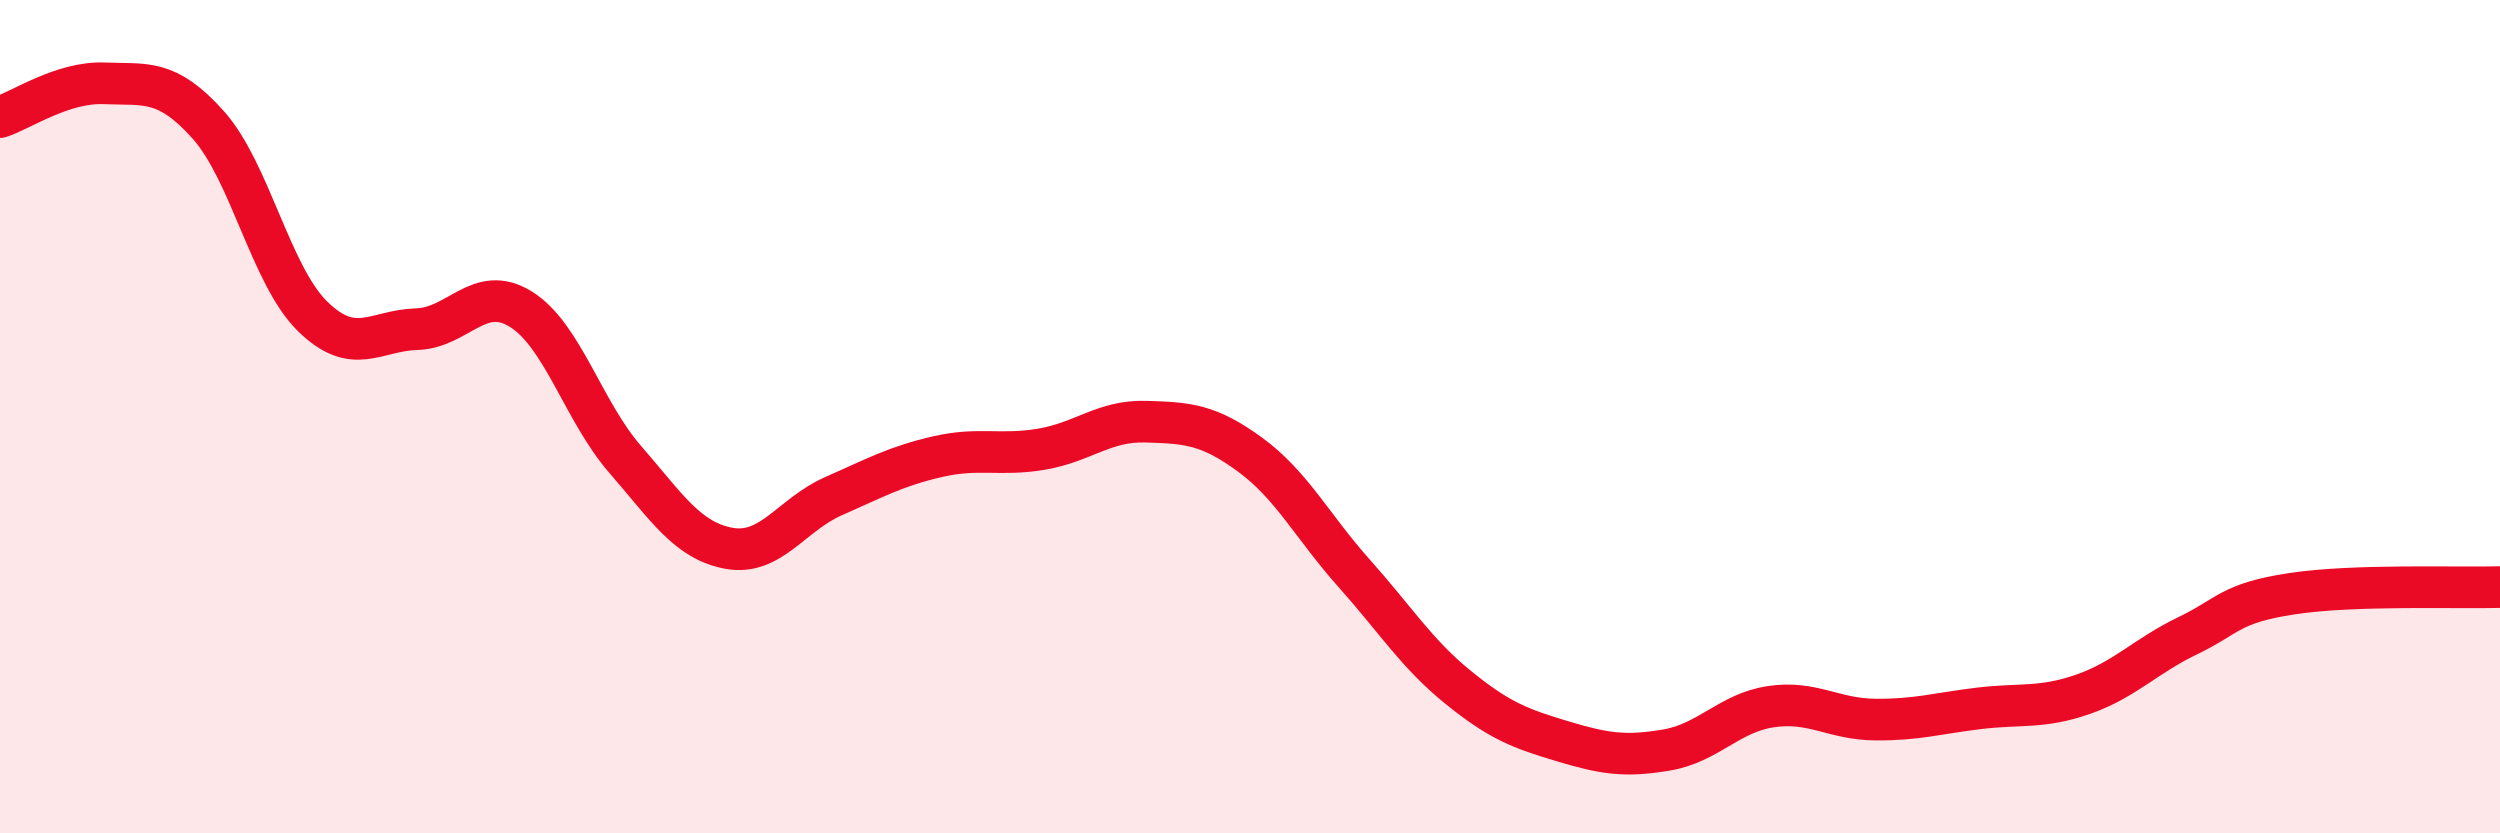
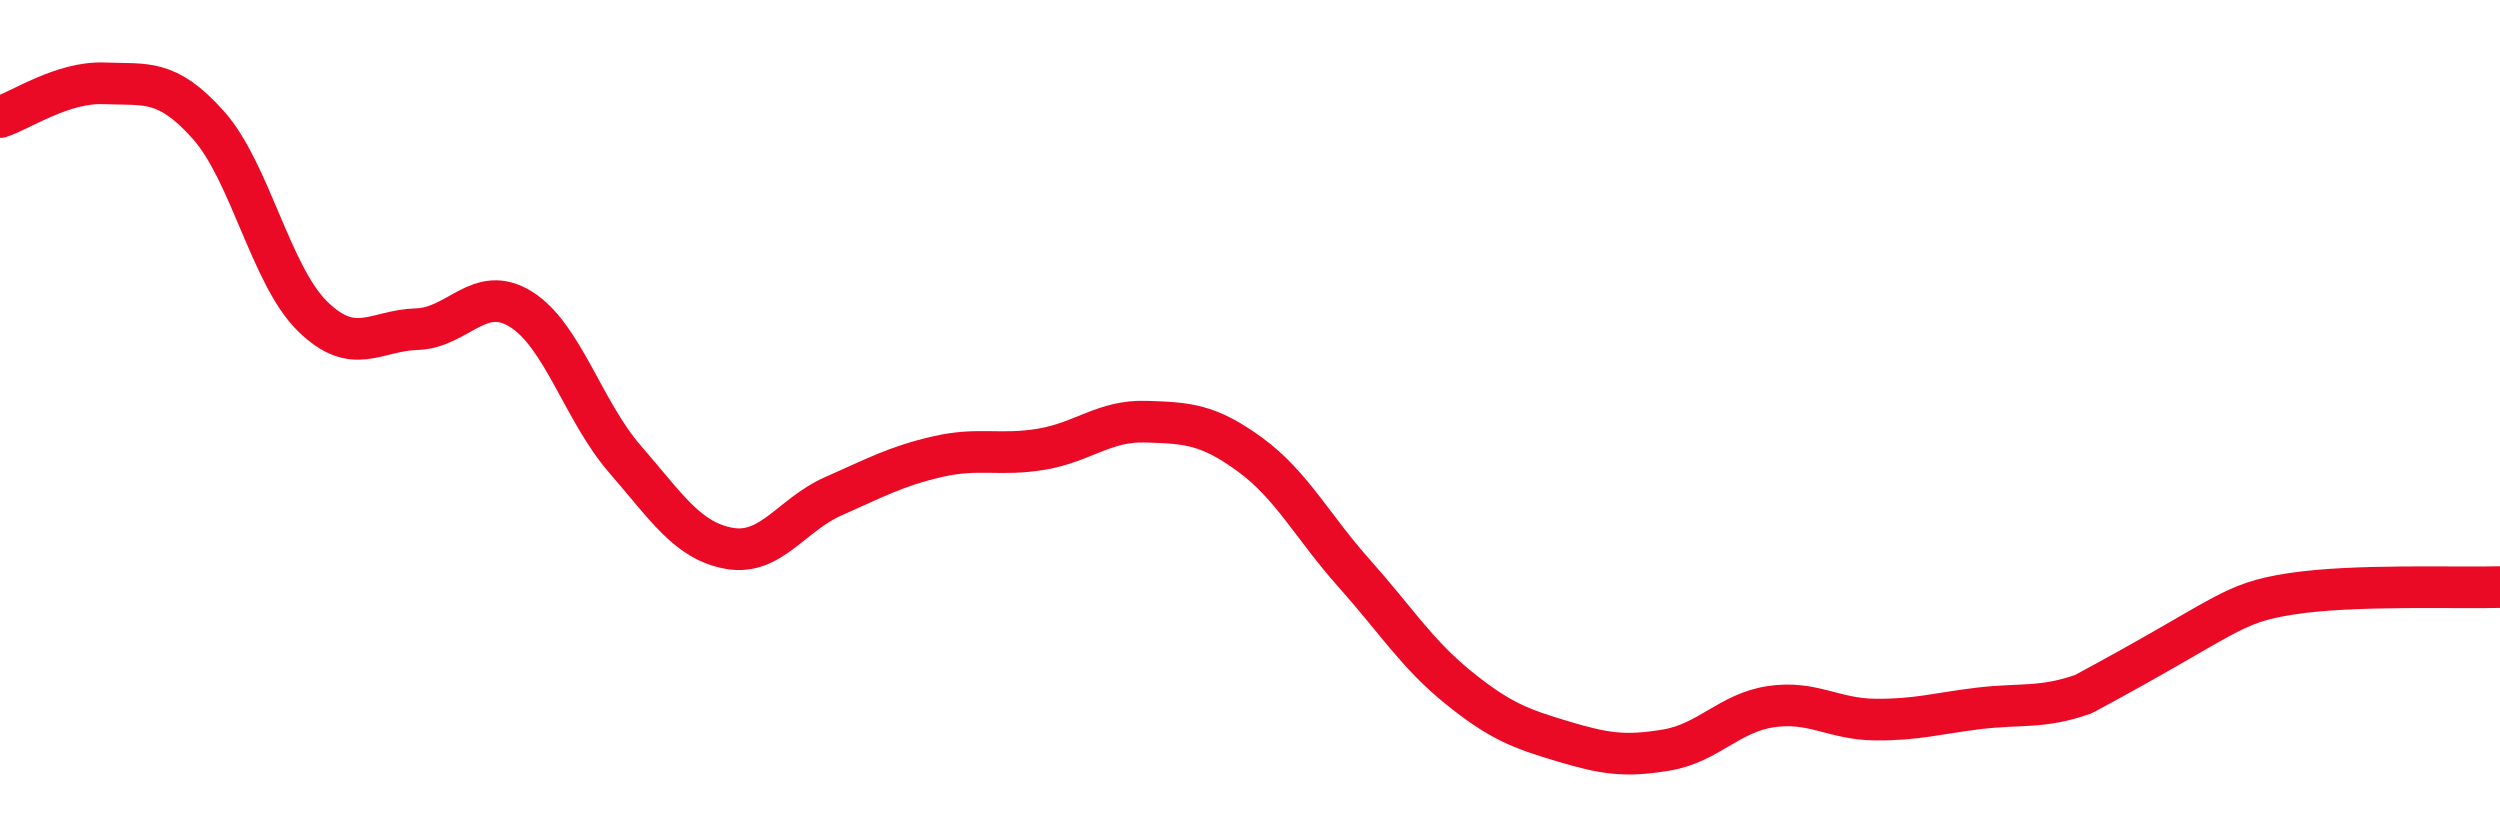
<svg xmlns="http://www.w3.org/2000/svg" width="60" height="20" viewBox="0 0 60 20">
-   <path d="M 0,2.81 C 0.5,2.65 1.5,1.96 2.5,2 C 3.5,2.04 4,1.88 5,3 C 6,4.12 6.5,6.61 7.5,7.59 C 8.5,8.57 9,7.93 10,7.9 C 11,7.87 11.5,6.8 12.5,7.42 C 13.5,8.04 14,9.87 15,11.02 C 16,12.17 16.5,12.98 17.5,13.16 C 18.5,13.34 19,12.35 20,11.91 C 21,11.47 21.5,11.19 22.5,10.96 C 23.5,10.73 24,10.95 25,10.78 C 26,10.61 26.5,10.09 27.5,10.12 C 28.5,10.15 29,10.18 30,10.91 C 31,11.64 31.5,12.64 32.5,13.76 C 33.5,14.88 34,15.69 35,16.5 C 36,17.31 36.5,17.49 37.5,17.79 C 38.5,18.09 39,18.17 40,18 C 41,17.83 41.5,17.11 42.5,16.96 C 43.5,16.81 44,17.26 45,17.27 C 46,17.28 46.5,17.12 47.5,17 C 48.5,16.88 49,17.01 50,16.66 C 51,16.31 51.5,15.74 52.5,15.26 C 53.5,14.78 53.5,14.48 55,14.25 C 56.5,14.02 59,14.12 60,14.09L60 20L0 20Z" fill="#EB0A25" opacity="0.1" stroke-linecap="round" stroke-linejoin="round" />
-   <path d="M 0,2.81 C 0.5,2.65 1.5,1.96 2.5,2 C 3.5,2.04 4,1.88 5,3 C 6,4.12 6.5,6.61 7.5,7.59 C 8.5,8.57 9,7.93 10,7.9 C 11,7.87 11.5,6.8 12.5,7.42 C 13.5,8.04 14,9.87 15,11.02 C 16,12.17 16.5,12.98 17.5,13.16 C 18.5,13.34 19,12.35 20,11.91 C 21,11.47 21.5,11.19 22.5,10.96 C 23.5,10.73 24,10.95 25,10.78 C 26,10.61 26.5,10.09 27.5,10.12 C 28.5,10.15 29,10.18 30,10.91 C 31,11.64 31.5,12.64 32.5,13.76 C 33.5,14.88 34,15.69 35,16.5 C 36,17.31 36.5,17.49 37.5,17.79 C 38.5,18.09 39,18.17 40,18 C 41,17.83 41.5,17.11 42.5,16.96 C 43.5,16.81 44,17.26 45,17.27 C 46,17.28 46.5,17.12 47.5,17 C 48.5,16.88 49,17.01 50,16.66 C 51,16.31 51.5,15.74 52.5,15.26 C 53.5,14.78 53.5,14.48 55,14.25 C 56.5,14.02 59,14.12 60,14.09" stroke="#EB0A25" stroke-width="1" fill="none" stroke-linecap="round" stroke-linejoin="round" />
+   <path d="M 0,2.81 C 0.5,2.65 1.5,1.96 2.5,2 C 3.5,2.04 4,1.88 5,3 C 6,4.12 6.5,6.61 7.5,7.59 C 8.5,8.57 9,7.93 10,7.9 C 11,7.87 11.5,6.8 12.5,7.42 C 13.5,8.04 14,9.87 15,11.02 C 16,12.17 16.5,12.98 17.5,13.16 C 18.5,13.34 19,12.35 20,11.91 C 21,11.47 21.5,11.19 22.5,10.96 C 23.5,10.73 24,10.95 25,10.78 C 26,10.61 26.5,10.09 27.5,10.12 C 28.5,10.15 29,10.18 30,10.91 C 31,11.64 31.5,12.64 32.5,13.76 C 33.5,14.88 34,15.69 35,16.5 C 36,17.31 36.5,17.49 37.5,17.79 C 38.5,18.09 39,18.17 40,18 C 41,17.83 41.5,17.11 42.5,16.96 C 43.5,16.81 44,17.26 45,17.27 C 46,17.28 46.5,17.12 47.5,17 C 48.5,16.88 49,17.01 50,16.66 C 53.5,14.78 53.5,14.48 55,14.25 C 56.5,14.02 59,14.12 60,14.09" stroke="#EB0A25" stroke-width="1" fill="none" stroke-linecap="round" stroke-linejoin="round" />
</svg>